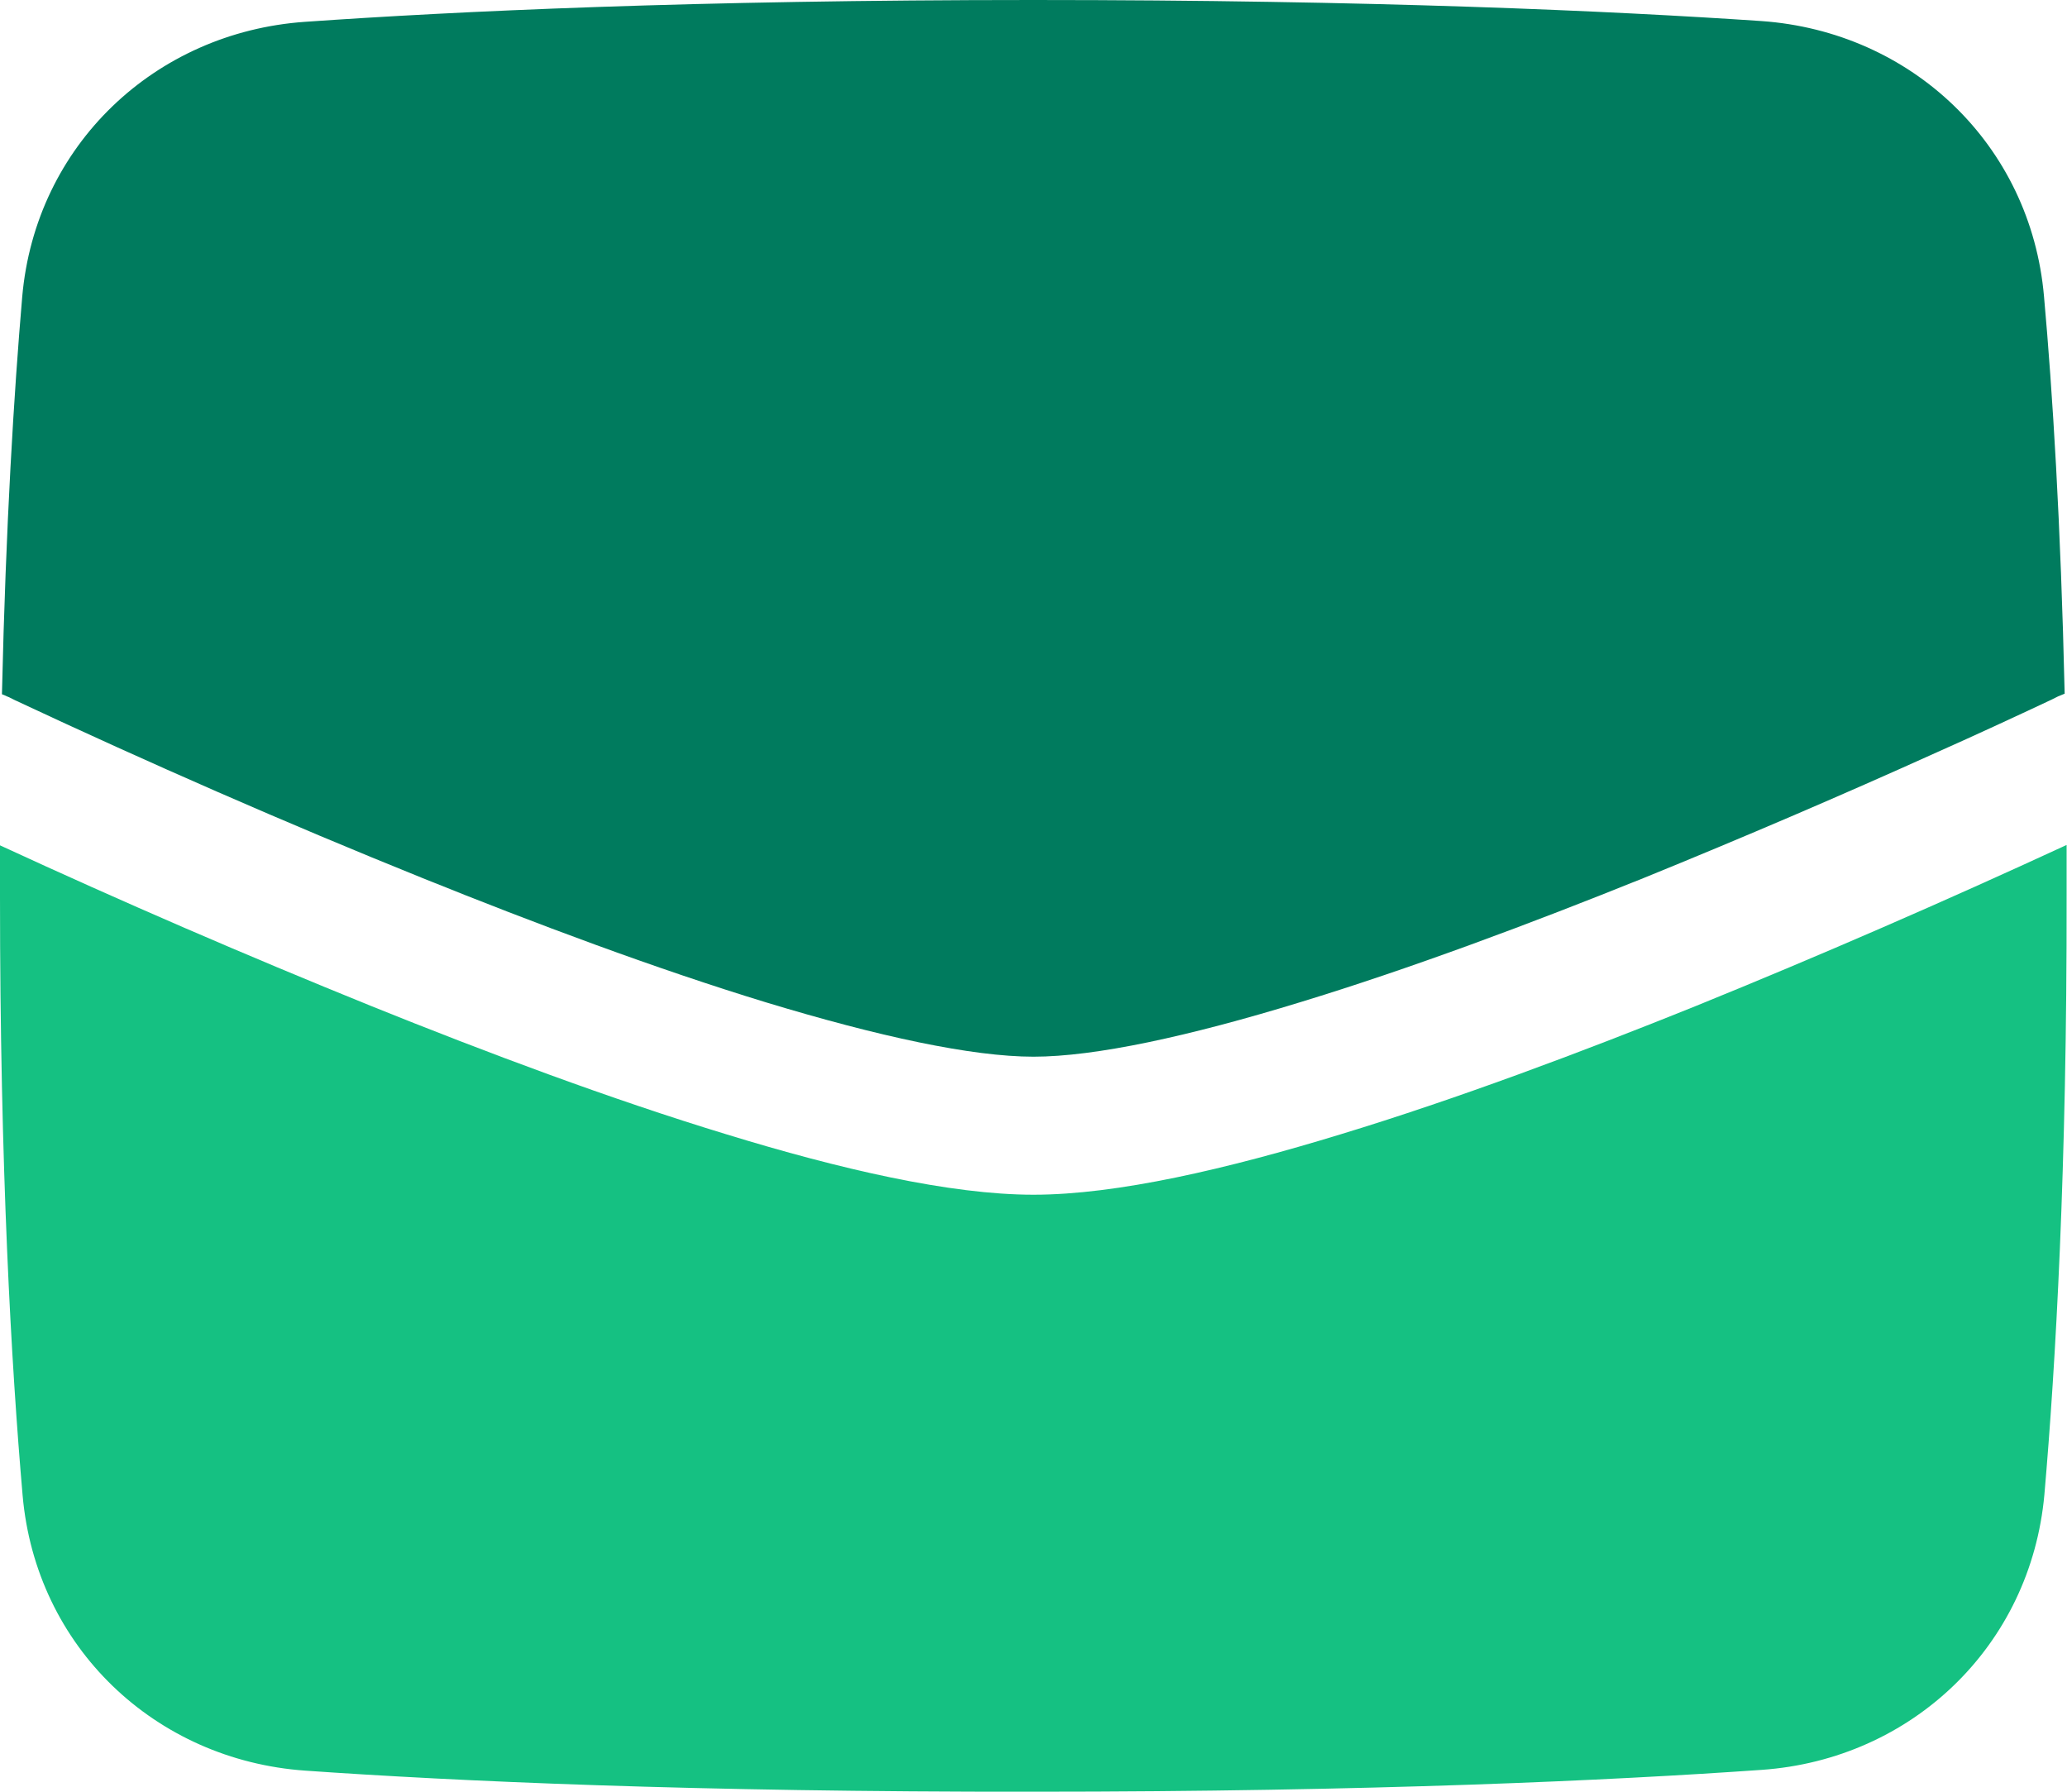
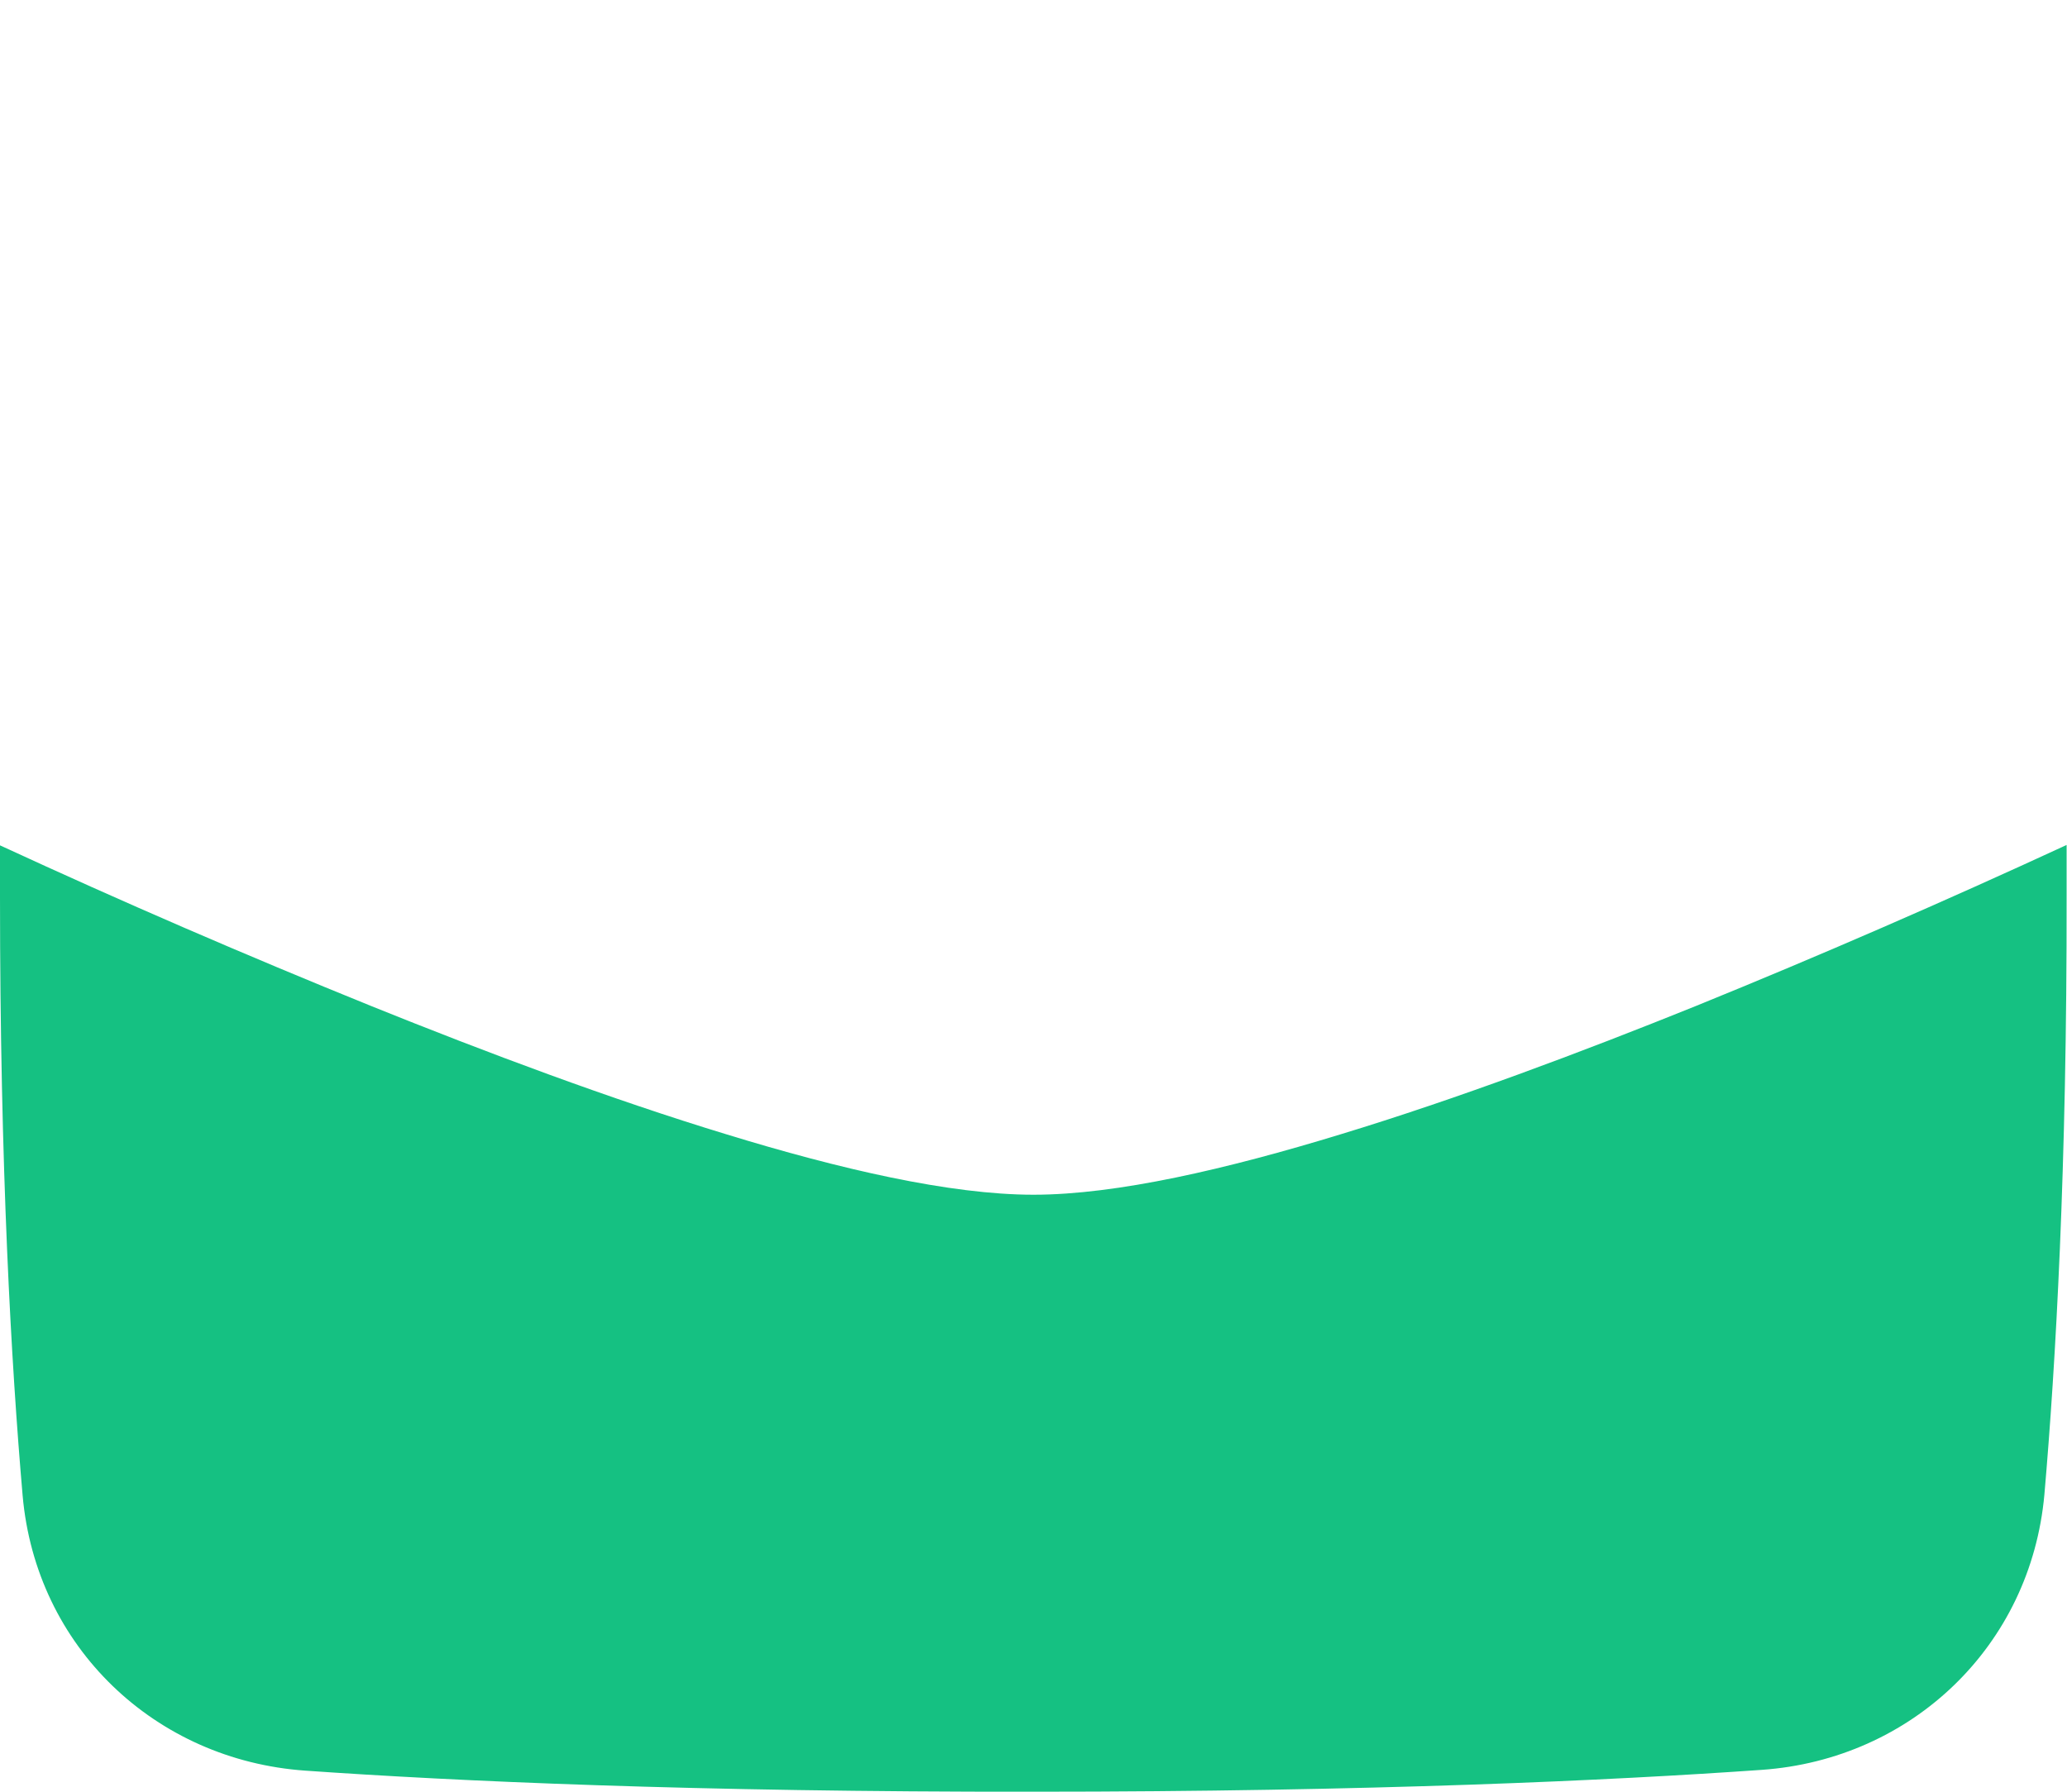
<svg xmlns="http://www.w3.org/2000/svg" id="Layer_2" viewBox="0 0 53.02 45.95">
  <g id="Layer_1-2">
    <g id="mail-send-envelope--envelope-email-message-unopened-sealed-close">
      <g id="Subtract">
        <path d="m7.83,45.41c3.85.27,9.96.55,18.68.54,8.72,0,14.84-.29,18.68-.56,3.85-.27,6.9-3.18,7.25-7.06.29-3.34.58-8.38.57-15.36,0-.44,0-.88,0-1.3-3.14,1.45-6.31,2.83-9.51,4.13-2.95,1.19-6.15,2.39-9.11,3.29-2.91.89-5.74,1.55-7.88,1.55s-4.98-.66-7.88-1.55c-2.96-.9-6.16-2.1-9.11-3.29C6.31,24.5,3.14,23.13,0,21.68c0,.43,0,.86,0,1.31,0,6.98.29,12.02.58,15.36.34,3.89,3.4,6.79,7.25,7.06Z" fill="#15c182" stroke-width="0" />
-         <path d="m.05,17.8c.1-4.37.31-7.74.52-10.19C.91,3.73,3.97.83,7.82.56,11.67.29,17.78,0,26.5,0c8.72,0,14.84.28,18.68.54,3.85.27,6.91,3.17,7.25,7.06.22,2.45.43,5.81.53,10.19-.04.02-.08.03-.12.05l-.05.02-.16.08c-.98.46-1.95.91-2.94,1.35-2.48,1.12-4.98,2.19-7.51,3.22-2.9,1.17-6,2.33-8.82,3.19-2.87.88-5.27,1.4-6.85,1.4s-3.98-.52-6.85-1.39c-2.82-.86-5.92-2.02-8.82-3.19-3.52-1.42-7.01-2.95-10.45-4.56l-.16-.08-.05-.02s-.08-.04-.12-.05h0Z" fill="#007b5e" stroke-width="0" />
      </g>
    </g>
  </g>
</svg>